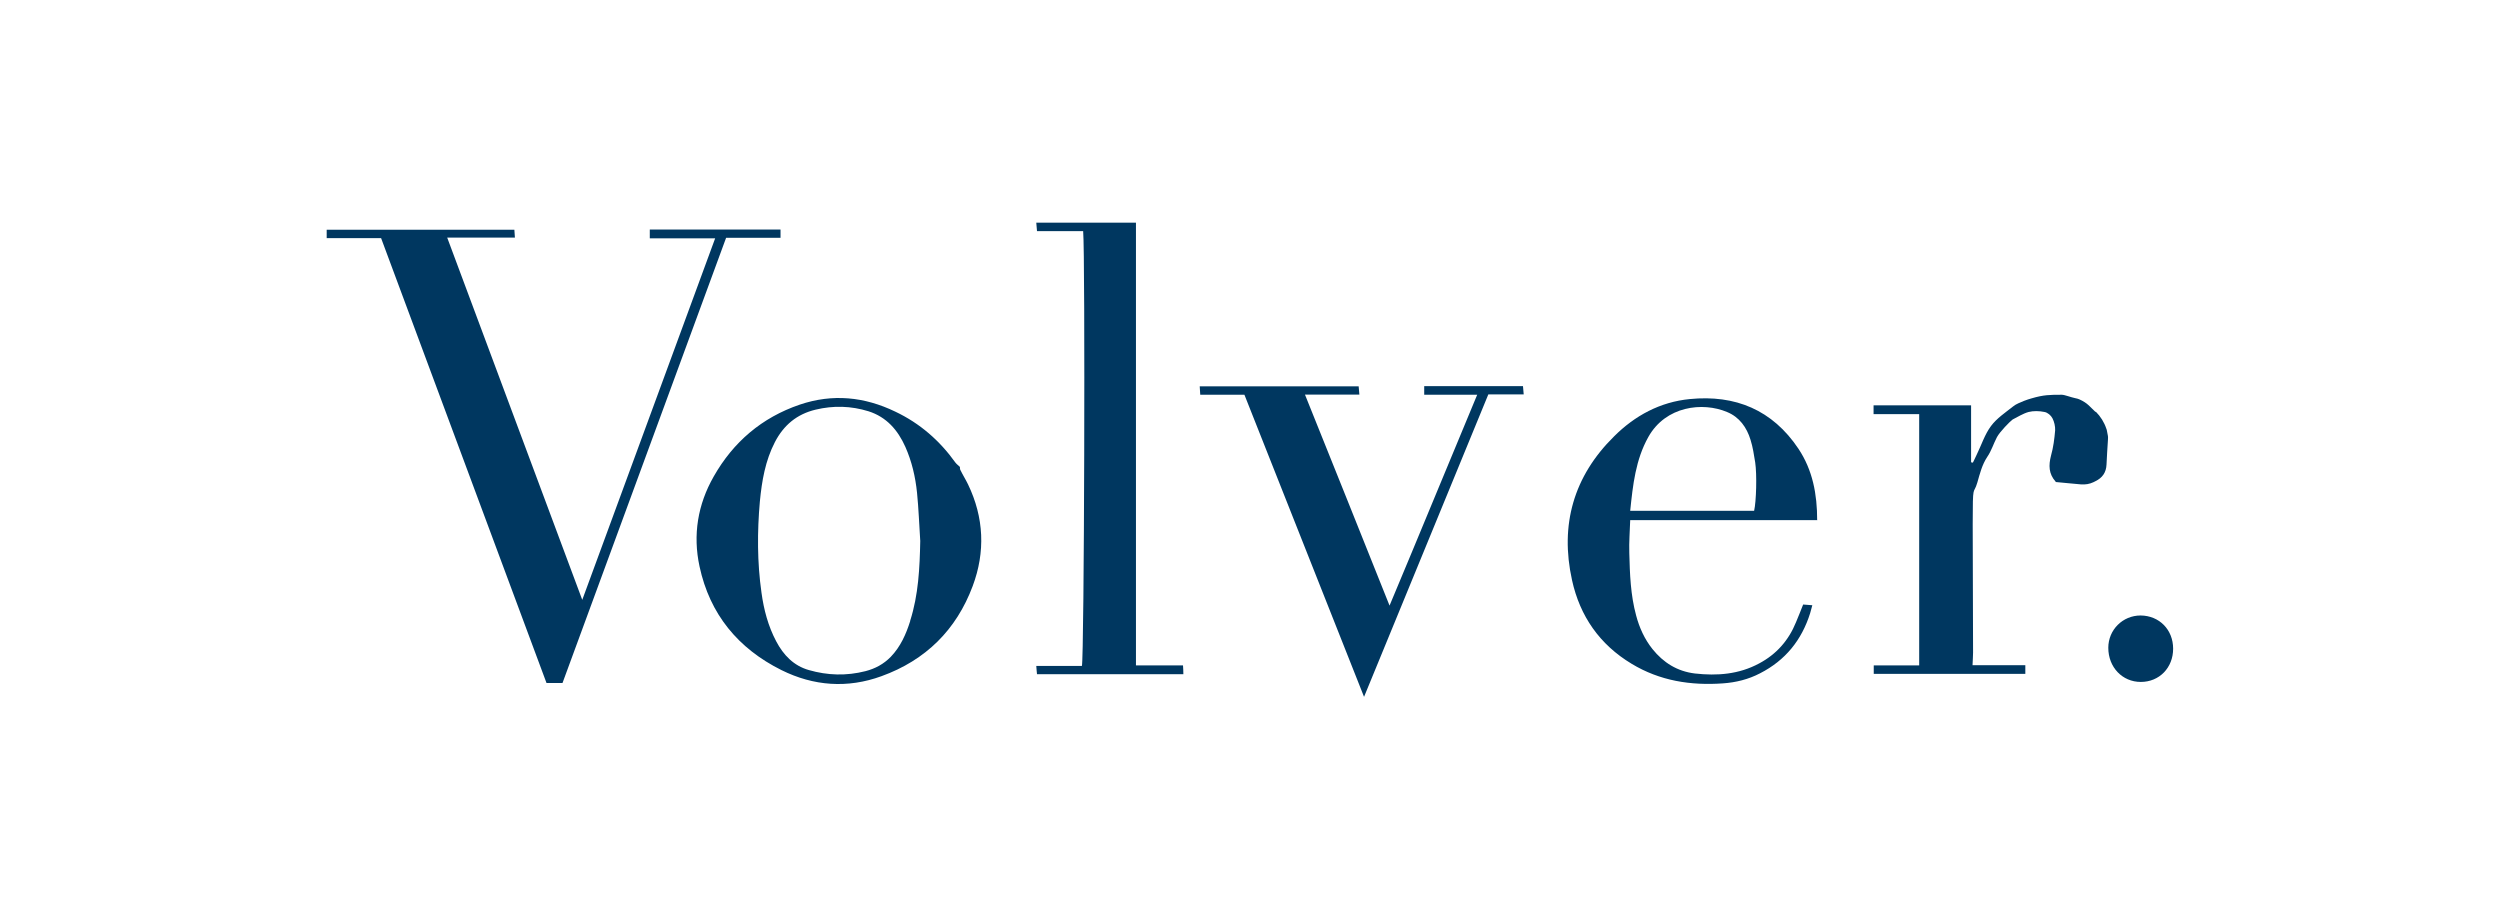
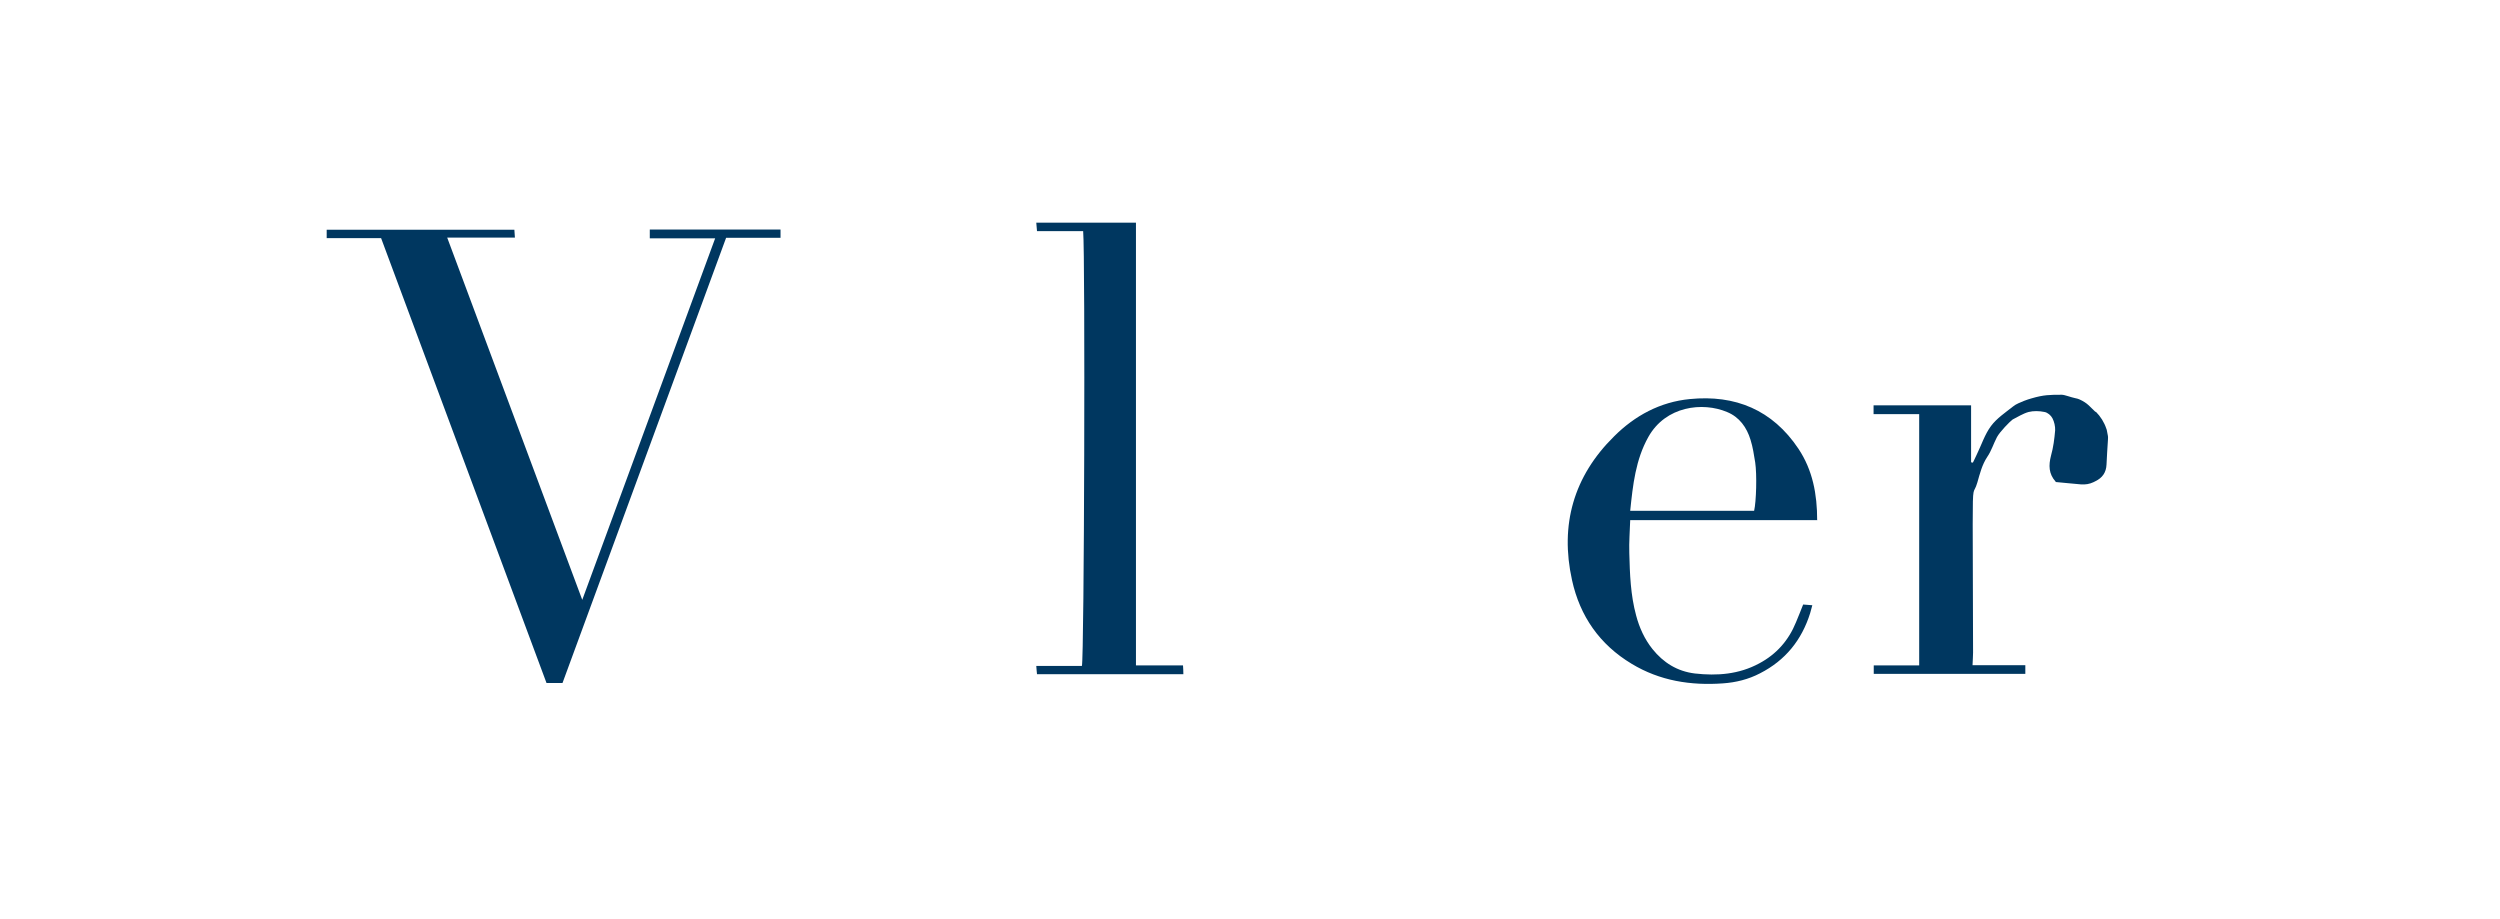
<svg xmlns="http://www.w3.org/2000/svg" id="Calque_2" data-name="Calque 2" width="1392" height="511.9" version="1.1" viewBox="0 0 1392 511.9">
  <defs>
    <style>
      .cls-1 {
        fill: #003760;
        stroke-width: 0px;
      }
    </style>
  </defs>
  <g id="Calque_1-2" data-name="Calque 1-2">
    <g>
      <path class="cls-1" d="M434.6,132.5v-4.7h-72.8v4.9h36.4c-24.6,67.1-49.2,133.7-74,201.3-25.2-67.6-50.1-134.3-75.2-201.7h37.7c-.1-1.8-.2-3.1-.3-4.4h-104.5v4.7h30.3c30.8,82.9,61.5,165.4,92.1,247.7h8.9c30.4-82.7,60.7-165.2,91.1-247.9h30.3,0Z" />
-       <path class="cls-1" d="M534.8,261.9c-.4-.8-.3-1.8-.3-1.9-.8-.8-1.8-1.5-2.5-2.4-8.8-12.3-19.8-21.9-33.5-28.4-17.2-8.3-34.9-10.1-53.2-3.9-21.1,7.2-37,20.8-47.9,40-8.9,15.6-11.7,32.5-7.9,50.1,5.7,26.6,21.5,45.7,45.6,57.7,17.9,8.9,36.8,10.3,55.7,3.4,24.6-8.9,41.7-25.8,50.8-50.2,7.1-19,6.3-38.1-2.6-56.6-1.3-2.7-2.9-5.2-4.2-7.9h0ZM506.8,345.8c-2.3,7.3-5.4,14.3-10.8,19.9-4,4.1-8.7,6.6-14.1,8-10.6,2.7-21.1,2.4-31.5-.6-8.5-2.4-14.2-8.4-18.2-16-4.5-8.5-6.9-17.6-8.2-27.1-2.4-16.9-2.4-33.9-.9-50.8,1.1-11.4,3-22.7,8.4-33.1,4.9-9.4,12.2-15.5,22.6-18,10-2.4,19.8-2.1,29.5.9,10,3.2,16.3,10.4,20.5,19.8,3.6,8.1,5.6,16.7,6.5,25.5.9,8.9,1.2,17.9,1.8,26.9-.3,15-1,30-5.6,44.4h0Z" />
      <path class="cls-1" d="M632.5,370.5V124h-55.5c.2,1.8.3,3.2.4,4.7h25.7c1.2,14,.6,237.8-.7,242.1h-25.4c.1,1.9.3,3.3.4,4.6h81.5c0-1.7-.1-3.1-.2-4.9h-26.1Z" />
      <path class="cls-1" d="M1011.8,289.7c0-14.6-2.5-27.9-10.4-39.8-14.5-21.7-35.2-30.2-60.5-27.7-16.5,1.6-30.6,9.2-42.2,20.8-22.5,22.2-30.2,49.2-23.4,80,4.4,20.1,15.4,35.9,33.2,46.6,15.7,9.5,32.9,12.2,50.9,10.9,7.1-.5,14.1-2.2,20.6-5.6,14.1-7.2,23.2-18.5,27.9-33.5.4-1.3.7-2.7,1.2-4.4-2.1-.2-3.5-.3-5.1-.4-1.4,3.4-2.6,6.7-4,9.9-4.1,10.1-10.9,17.8-20.5,22.9-11.3,6.1-23.4,7-35.8,5.6-9.8-1.2-17.5-6-23.6-13.6-4.4-5.5-7.3-11.9-9.1-18.7-3.1-11.4-3.5-23-3.8-34.7-.2-6.1.3-12.1.5-18.4h104.3ZM917.8,243.3c9.7-17.3,30.3-19.6,43.8-13.9,6.9,2.8,11,8.6,13.1,15.5,1.3,4.1,1.9,8.4,2.6,12.6,1,6.8.6,21.7-.6,26.9h-69c1.5-14.5,3-28.4,10.1-41.1h0Z" />
      <path class="cls-1" d="M1166.8,229.4c-1-1-2.6-2.5-3.8-3.7-1.4-1.3-3-2.3-4.7-3.1-.2,0-.3-.1-.4-.2-.8-.3-1.6-.6-2.4-.7-2.5-.5-5.9-1.9-7.5-1.9-6.5,0-10,0-16.8,2-1.3.4-2.8.8-4.2,1.4-2.1.9-4.4,1.7-6.1,3.1-4.3,3.4-9.1,6.6-12.3,10.9-3.5,4.7-5.3,10.5-7.9,15.8-.7,1.6-1.5,3.1-2.2,4.6h0c-.3,0-.7-.1-1-.2v-31.7h-54.3v4.9h25.4v139.9h-25.3v4.7h84.4v-4.8h-29.4c.1-2.8.3-4.9.3-7,0-23.8-.2-47.6-.2-71.5s.4-15.7,2.6-23.3c1.4-4.9,2.6-9.8,5.5-14.2,2.3-3.3,3.5-7.4,5.4-11,1.6-3,7.2-8.7,8.7-9.8,2.8-1.4,5.7-3.3,8.9-4.2,2.8-.7,6-.6,8.9,0,1.7.3,3.6,1.9,4.4,3.5,1,1.9,1.6,4.5,1.5,6.7-.4,4.7-1,9.5-2.3,14.1-1.4,5.4-1.3,10.1,2.5,14.4,0,0,.2.2.2.3,2.1.2,4.2.4,6.3.6,2.5.2,5.1.5,7.6.7h.1c2.4.2,4.8-.2,6.9-1.2l1-.5c4-1.9,6.1-4.9,6.3-9.3.2-4.6.5-9.2.8-13.8.1-2,.1-1.8-.6-5.2,0-.3-.2-.7-.3-1-1.2-3.6-3.2-6.8-5.9-9.5h0Z" />
-       <path class="cls-1" d="M1144.5,268.7h0c0,.2,0,.1,0,0Z" />
      <path class="cls-1" d="M1098.5,257.8c-.5-.1-.5-.1-1-.2.3,0,.7.1,1,.2h0Z" />
-       <path class="cls-1" d="M793,214.9v4.9h29.5c-16.4,39.3-32.3,78.1-48.8,117.4-15.8-39.6-31.3-78.2-47.1-117.5h30.3c-.2-1.9-.3-3.3-.4-4.6h-88.5c.1,1.7.2,3.1.3,4.7h24.6c22.1,55.9,44.2,111.6,66.6,168.2,23.2-56.6,46.1-112.3,69.2-168.4h19.7c-.2-1.9-.3-3.3-.4-4.6h-55,0Z" />
-       <path class="cls-1" d="M1191.9,342.7c-10,0-18,8-18,18,0,10.8,7.8,19,18.1,19,10.3,0,18-7.9,18-18.5,0-10.6-7.7-18.4-18.1-18.5h0Z" />
    </g>
  </g>
</svg>